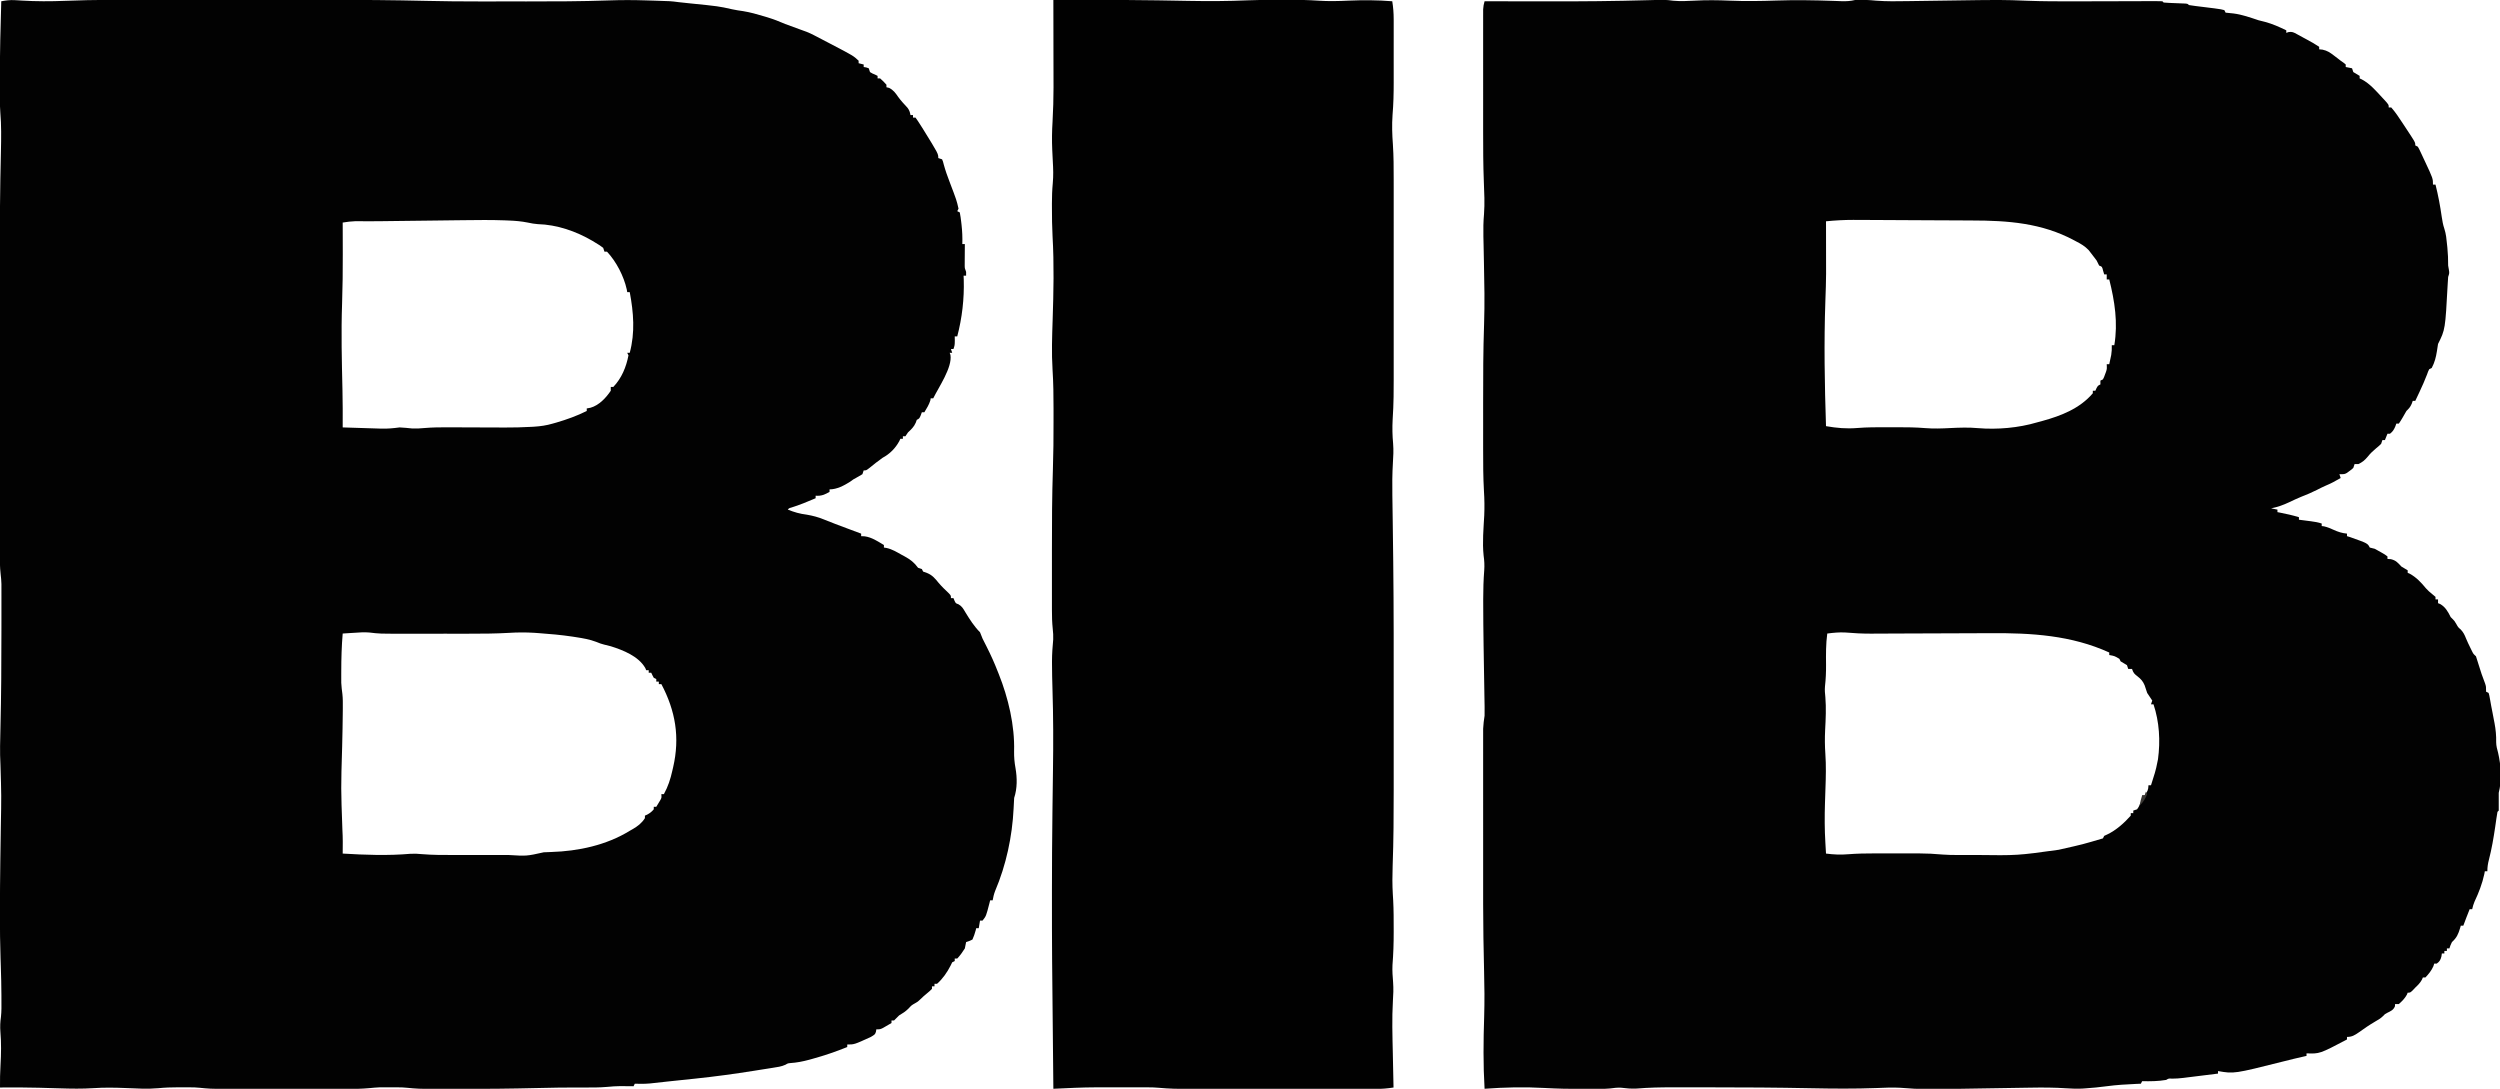
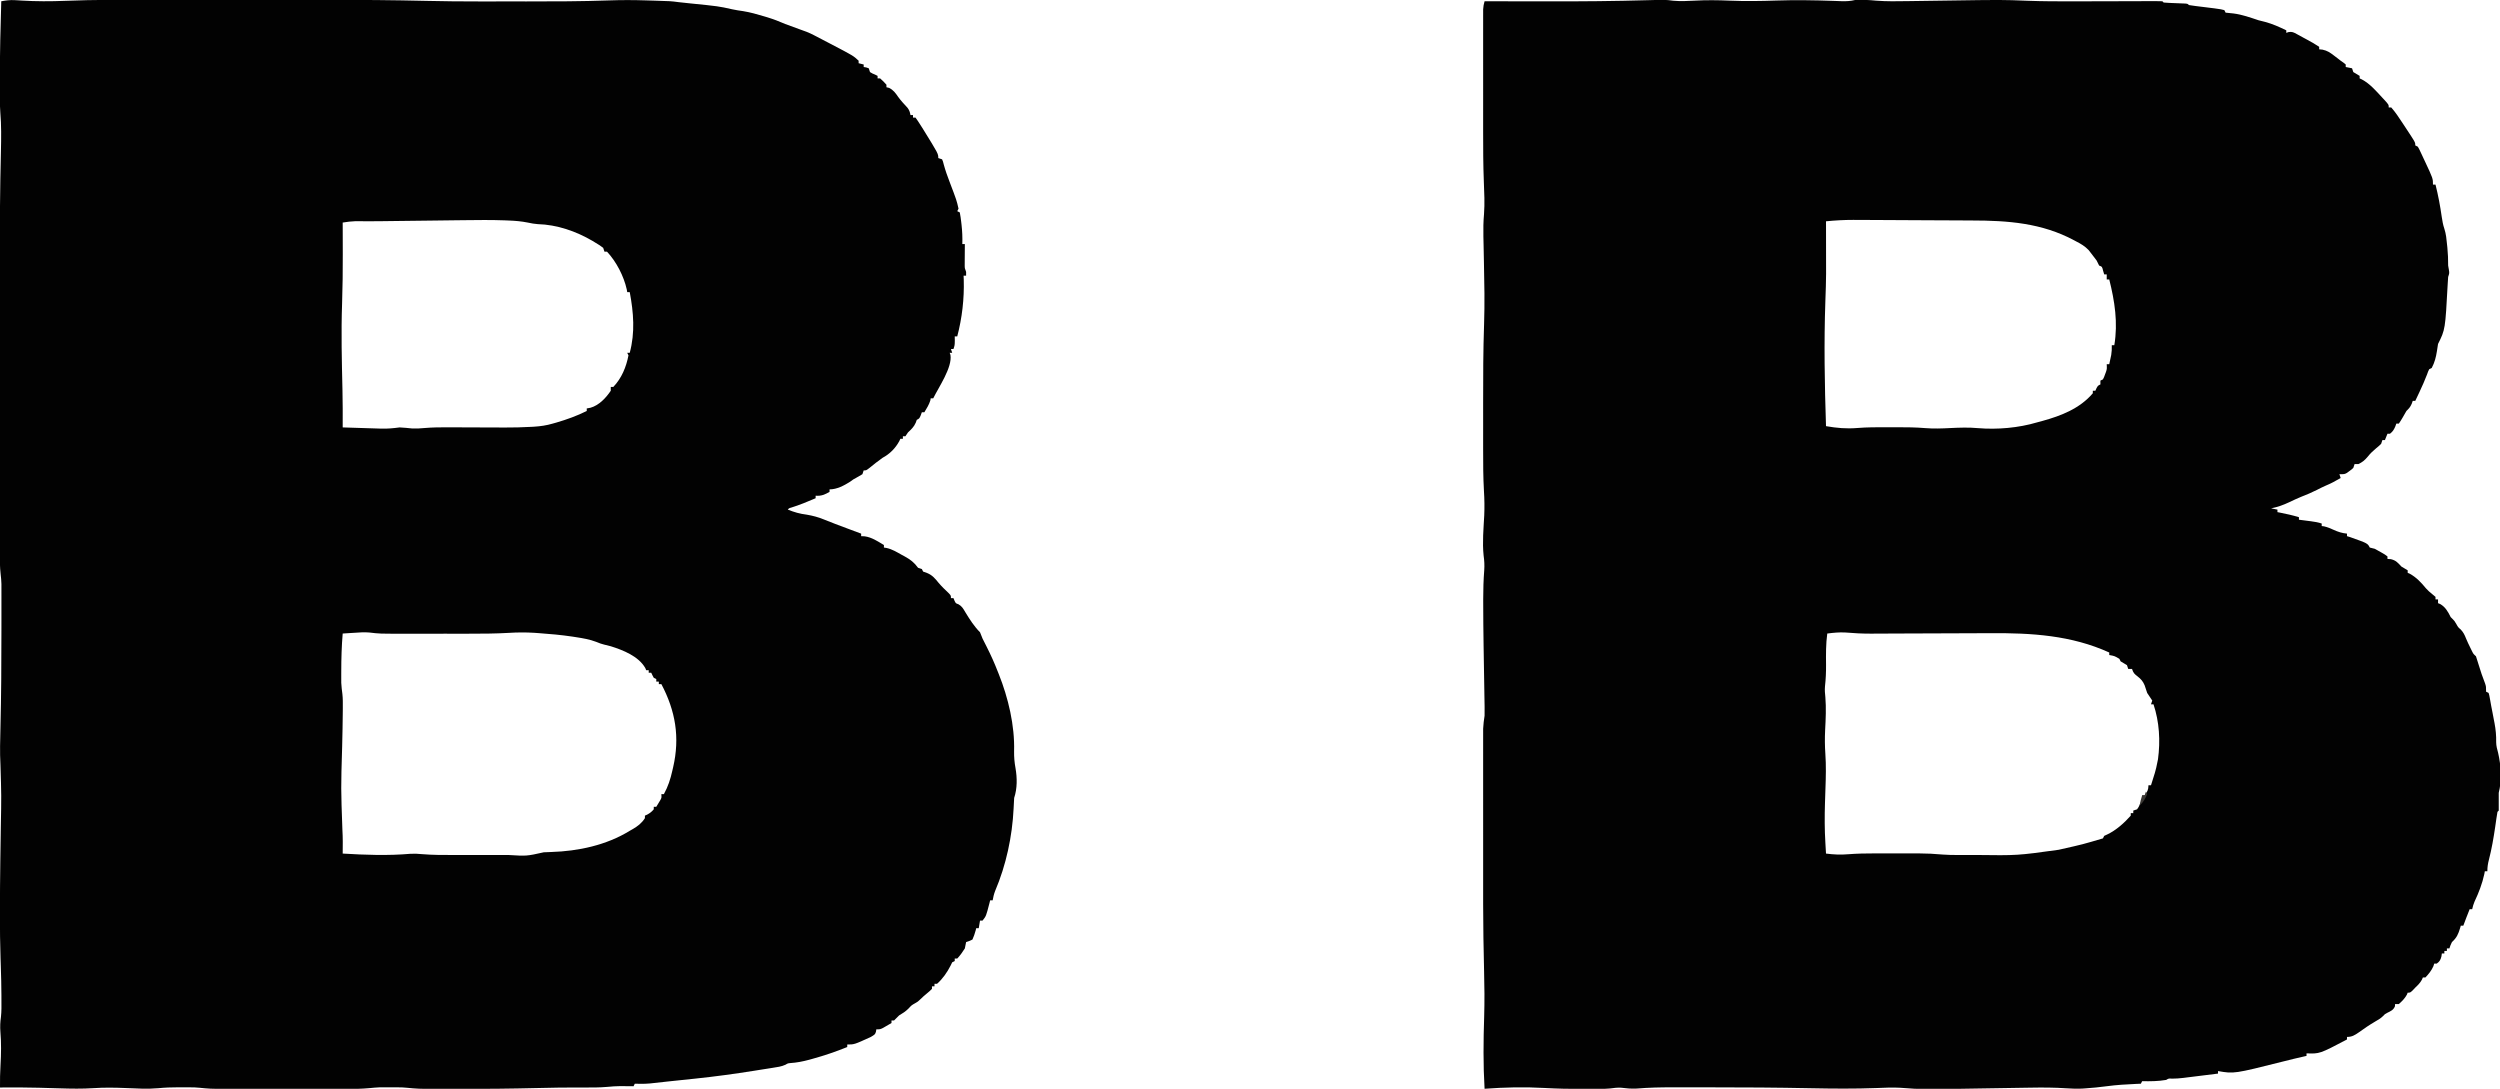
<svg xmlns="http://www.w3.org/2000/svg" height="861" width="1977" version="1.1">
  <path transform="translate(1323.125,0.562)" fill="#020202" d="M0 0 C5.791 0.53 11.398 0.267 17.188 -0.062 C26.315 -0.566 35.307 -0.455 44.438 -0.062 C56.89 0.457 69.225 0.291 81.678 -0.146 C96.525 -0.652 111.3 -0.404 126.144 0.119 C127.368 0.16 127.368 0.16 128.617 0.201 C130.138 0.253 131.659 0.31 133.18 0.373 C136.917 0.501 140.24 0.31 143.875 -0.562 C149.431 -0.865 154.938 -0.584 160.469 -0.045 C168.818 0.615 177.129 0.463 185.495 0.327 C188.441 0.28 191.387 0.24 194.333 0.203 C201.663 0.107 208.994 0 216.324 -0.109 C260.033 -0.761 260.033 -0.761 280.513 0.054 C292.518 0.502 304.514 0.52 316.527 0.5 C317.557 0.499 318.586 0.497 319.647 0.495 C327.036 0.483 334.424 0.461 341.812 0.438 C349.315 0.414 356.818 0.394 364.321 0.382 C367.298 0.375 370.274 0.363 373.251 0.35 C375.047 0.346 376.844 0.343 378.64 0.34 C379.465 0.335 380.291 0.33 381.141 0.324 C383.052 0.324 384.964 0.375 386.875 0.438 C387.205 0.767 387.535 1.097 387.875 1.438 C389.277 1.582 390.685 1.664 392.094 1.719 C393.368 1.775 393.368 1.775 394.668 1.832 C395.561 1.867 396.455 1.902 397.375 1.938 C399.136 2.006 400.896 2.079 402.656 2.156 C403.441 2.187 404.225 2.217 405.033 2.248 C406.875 2.438 406.875 2.438 407.875 3.438 C409.519 3.723 411.172 3.952 412.828 4.156 C413.84 4.284 414.852 4.411 415.895 4.543 C416.961 4.673 418.027 4.803 419.125 4.938 C421.214 5.196 423.302 5.457 425.391 5.719 C426.787 5.89 426.787 5.89 428.212 6.064 C433.404 6.792 433.404 6.792 435.875 7.438 C436.205 8.098 436.535 8.758 436.875 9.438 C438.981 9.675 441.088 9.905 443.199 10.094 C449.954 10.962 456.438 13.292 462.875 15.438 C464.604 15.876 466.333 16.313 468.062 16.75 C473.988 18.329 479.378 20.748 484.875 23.438 C484.875 24.098 484.875 24.758 484.875 25.438 C485.443 25.231 486.012 25.024 486.597 24.811 C489.547 24.327 490.712 25.04 493.316 26.457 C494.147 26.902 494.978 27.348 495.834 27.807 C497.123 28.521 497.123 28.521 498.438 29.25 C499.732 29.947 499.732 29.947 501.053 30.658 C504.421 32.482 507.686 34.311 510.875 36.438 C510.875 37.097 510.875 37.758 510.875 38.438 C511.749 38.523 512.623 38.608 513.523 38.695 C517.365 39.546 519.396 40.926 522.5 43.312 C523.42 44.011 524.341 44.71 525.289 45.43 C526.142 46.092 526.996 46.755 527.875 47.438 C528.646 47.976 529.417 48.515 530.211 49.07 C530.76 49.521 531.309 49.973 531.875 50.438 C531.875 51.097 531.875 51.758 531.875 52.438 C534.35 52.932 534.35 52.932 536.875 53.438 C537.205 54.428 537.535 55.417 537.875 56.438 C539.534 57.449 541.201 58.45 542.875 59.438 C542.875 60.097 542.875 60.758 542.875 61.438 C543.755 61.844 543.755 61.844 544.652 62.258 C551.053 65.655 555.998 71.491 560.875 76.75 C561.368 77.278 561.861 77.805 562.369 78.349 C565.875 82.194 565.875 82.194 565.875 84.438 C566.535 84.438 567.195 84.438 567.875 84.438 C571.26 88.244 574.013 92.506 576.812 96.75 C577.251 97.413 577.69 98.076 578.142 98.759 C579.39 100.649 580.634 102.542 581.875 104.438 C582.456 105.324 583.038 106.211 583.637 107.125 C586.875 112.173 586.875 112.173 586.875 114.438 C587.535 114.767 588.195 115.097 588.875 115.438 C589.881 117.168 589.881 117.168 590.934 119.41 C591.32 120.228 591.706 121.046 592.104 121.889 C592.502 122.75 592.901 123.612 593.312 124.5 C593.708 125.335 594.103 126.169 594.51 127.029 C600.875 140.618 600.875 140.618 600.875 145.438 C601.535 145.438 602.195 145.438 602.875 145.438 C605.004 153.847 606.562 162.228 607.784 170.812 C608.277 174.157 608.796 177.206 609.895 180.414 C611.228 184.526 611.591 188.586 612 192.875 C612.086 193.695 612.173 194.516 612.262 195.361 C612.736 200.078 612.905 204.693 612.875 209.438 C613.061 210.51 613.246 211.583 613.438 212.688 C613.875 215.438 613.875 215.438 612.875 218.438 C612.715 220.304 612.602 222.175 612.516 224.047 C610.575 260.037 610.575 260.037 604.875 271.438 C604.559 273.329 604.272 275.226 604 277.125 C603.209 282.034 602.214 286.052 599.875 290.438 C598.885 290.933 598.885 290.933 597.875 291.438 C596.983 293.272 596.983 293.272 596.188 295.562 C594.364 300.333 592.299 304.945 590.125 309.562 C589.807 310.238 589.489 310.914 589.161 311.61 C588.401 313.22 587.639 314.829 586.875 316.438 C586.215 316.438 585.555 316.438 584.875 316.438 C584.607 317.201 584.339 317.964 584.062 318.75 C582.873 321.442 581.904 322.408 579.875 324.438 C578.803 326.168 577.816 327.932 576.84 329.719 C575.931 331.339 574.905 332.892 573.875 334.438 C573.215 334.438 572.555 334.438 571.875 334.438 C571.607 335.201 571.339 335.964 571.062 336.75 C569.924 339.327 569.061 340.707 566.875 342.438 C566.215 342.438 565.555 342.438 564.875 342.438 C564.215 344.087 563.555 345.738 562.875 347.438 C562.215 347.438 561.555 347.438 560.875 347.438 C560.545 348.428 560.215 349.418 559.875 350.438 C558.203 352.051 558.203 352.051 556.125 353.75 C553.545 355.925 551.264 358.027 549.188 360.688 C546.893 363.416 545.079 364.92 541.875 366.438 C540.885 366.438 539.895 366.438 538.875 366.438 C538.545 367.428 538.215 368.418 537.875 369.438 C536.387 370.824 536.387 370.824 534.562 372.125 C533.968 372.562 533.374 372.999 532.762 373.449 C530.875 374.438 530.875 374.438 526.875 374.438 C527.205 375.428 527.535 376.418 527.875 377.438 C523.92 379.778 520.072 381.844 515.812 383.594 C513.511 384.596 511.296 385.73 509.062 386.875 C504.977 388.943 500.851 390.685 496.582 392.332 C493.412 393.627 490.342 395.09 487.25 396.562 C482.469 398.803 478.048 400.423 472.875 401.438 C474.525 401.767 476.175 402.098 477.875 402.438 C477.875 403.098 477.875 403.757 477.875 404.438 C478.516 404.559 479.156 404.68 479.816 404.805 C484.924 405.794 489.898 406.923 494.875 408.438 C494.875 409.098 494.875 409.757 494.875 410.438 C495.923 410.57 496.971 410.703 498.051 410.84 C499.43 411.018 500.809 411.196 502.188 411.375 C502.878 411.462 503.568 411.549 504.279 411.639 C507.276 412.03 510 412.479 512.875 413.438 C512.875 414.098 512.875 414.757 512.875 415.438 C513.514 415.52 514.154 415.603 514.812 415.688 C517.576 416.364 519.749 417.242 522.312 418.438 C525.834 420.063 528.983 421.038 532.875 421.438 C532.875 422.098 532.875 422.757 532.875 423.438 C533.638 423.664 534.401 423.891 535.188 424.125 C549.215 429.118 549.215 429.118 550.875 432.438 C552.207 432.776 553.541 433.108 554.875 433.438 C556.654 434.362 558.404 435.346 560.125 436.375 C561.017 436.9 561.909 437.424 562.828 437.965 C563.504 438.451 564.179 438.937 564.875 439.438 C564.875 440.098 564.875 440.757 564.875 441.438 C565.762 441.499 566.649 441.561 567.562 441.625 C571.673 442.633 573.031 444.375 575.875 447.438 C576.803 447.994 577.731 448.551 578.688 449.125 C579.409 449.558 580.131 449.991 580.875 450.438 C580.875 451.098 580.875 451.757 580.875 452.438 C581.679 452.778 581.679 452.778 582.5 453.125 C587.827 456.069 591.537 460.099 595.352 464.73 C596.876 466.439 598.461 467.826 600.25 469.25 C601.116 469.972 601.982 470.694 602.875 471.438 C602.875 472.098 602.875 472.757 602.875 473.438 C603.535 473.438 604.195 473.438 604.875 473.438 C604.875 474.428 604.875 475.418 604.875 476.438 C605.741 476.778 605.741 476.778 606.625 477.125 C610.781 479.549 612.783 483.253 614.875 487.438 C615.349 487.912 615.824 488.386 616.312 488.875 C617.875 490.438 617.875 490.438 619.312 492.875 C620.748 495.485 620.748 495.485 622.875 497.312 C624.952 499.519 625.919 501.565 627.023 504.363 C628.057 506.882 629.233 509.309 630.438 511.75 C631.058 513.013 631.058 513.013 631.691 514.301 C632.816 516.562 632.816 516.562 634.875 518.438 C635.562 520.396 636.176 522.38 636.75 524.375 C638.326 529.719 640.112 534.91 642.141 540.098 C642.875 542.438 642.875 542.438 642.875 546.438 C643.535 546.768 644.195 547.097 644.875 547.438 C645.433 549.334 645.433 549.334 645.867 551.809 C646.032 552.715 646.197 553.621 646.366 554.554 C646.534 555.506 646.702 556.457 646.875 557.438 C647.23 559.262 647.586 561.086 647.945 562.91 C648.298 564.773 648.649 566.637 649 568.5 C649.182 569.429 649.364 570.358 649.551 571.314 C650.509 576.447 650.969 581.213 650.847 586.429 C650.888 589.341 651.607 591.951 652.375 594.75 C654.696 604.766 655.406 616.409 652.875 626.438 C652.831 628.833 652.835 631.229 652.875 633.625 C652.912 635.896 652.922 638.167 652.875 640.438 C652.545 640.768 652.215 641.097 651.875 641.438 C651.553 643.159 651.286 644.891 651.043 646.625 C650.886 647.709 650.729 648.793 650.567 649.91 C650.401 651.074 650.234 652.238 650.062 653.438 C648.775 662.188 647.314 670.795 645.094 679.359 C644.27 682.561 643.875 685.087 643.875 688.438 C643.215 688.438 642.555 688.438 641.875 688.438 C641.747 689.144 641.62 689.85 641.488 690.578 C639.859 698.176 637.037 705.495 633.707 712.5 C632.865 714.46 632.335 716.358 631.875 718.438 C631.215 718.438 630.555 718.438 629.875 718.438 C628.127 722.741 626.498 727.085 624.875 731.438 C624.215 731.438 623.555 731.438 622.875 731.438 C622.705 732.041 622.535 732.644 622.359 733.266 C620.897 738.09 619.679 741.002 615.875 744.438 C614.621 747.07 614.621 747.07 613.875 749.438 C613.215 749.438 612.555 749.438 611.875 749.438 C611.875 750.097 611.875 750.758 611.875 751.438 C611.215 751.438 610.555 751.438 609.875 751.438 C609.875 752.097 609.875 752.758 609.875 753.438 C609.215 753.438 608.555 753.438 607.875 753.438 C607.72 754.582 607.72 754.582 607.562 755.75 C606.828 758.622 606.203 759.668 603.875 761.438 C603.215 761.438 602.555 761.438 601.875 761.438 C601.648 762.139 601.421 762.84 601.188 763.562 C599.537 767.179 597.584 769.525 594.875 772.438 C594.215 772.438 593.555 772.438 592.875 772.438 C592.628 773.015 592.38 773.592 592.125 774.188 C590.69 776.771 589.024 778.415 586.875 780.438 C585.823 781.551 585.823 781.551 584.75 782.688 C582.875 784.438 582.875 784.438 580.875 784.438 C580.648 784.994 580.421 785.551 580.188 786.125 C578.489 789.118 576.454 791.173 573.875 793.438 C572.885 793.438 571.895 793.438 570.875 793.438 C570.854 794.015 570.834 794.592 570.812 795.188 C569.548 798.221 567.523 798.993 564.664 800.41 C562.822 801.363 562.822 801.363 561.434 802.887 C559.562 804.749 557.604 805.878 555.312 807.188 C550.728 809.873 546.405 812.81 542.102 815.922 C538.864 818.126 536.841 819.438 532.875 819.438 C532.875 820.097 532.875 820.758 532.875 821.438 C511.262 832.819 511.262 832.819 500.875 832.438 C500.875 833.097 500.875 833.758 500.875 834.438 C499.676 834.71 499.676 834.71 498.453 834.988 C493.139 836.204 487.837 837.437 482.562 838.812 C443.572 848.625 443.572 848.625 430.875 846.438 C430.875 847.097 430.875 847.758 430.875 848.438 C426.286 849.012 421.696 849.581 417.105 850.146 C415.546 850.339 413.986 850.533 412.427 850.729 C410.178 851.01 407.929 851.287 405.68 851.562 C404.643 851.694 404.643 851.694 403.586 851.828 C400.537 852.197 397.586 852.437 394.512 852.43 C391.895 852.242 391.895 852.242 389.875 853.438 C383.577 854.537 377.248 854.557 370.875 854.438 C370.545 855.097 370.215 855.758 369.875 856.438 C368.689 856.486 367.503 856.535 366.281 856.586 C358.412 856.939 350.622 857.382 342.812 858.438 C337.19 859.184 331.598 859.766 325.938 860.125 C325.283 860.173 324.629 860.222 323.955 860.271 C319.694 860.512 315.519 860.376 311.262 860.08 C301.723 859.422 292.269 859.383 282.715 859.559 C281.112 859.583 279.509 859.607 277.906 859.63 C273.718 859.692 269.53 859.761 265.342 859.832 C196.893 860.985 196.893 860.985 179.365 859.629 C173.262 859.294 167.178 859.605 161.077 859.847 C143.577 860.512 126.13 860.366 108.625 860 C82.119 859.457 55.62 859.318 29.108 859.314 C26.019 859.313 22.931 859.309 19.843 859.305 C14.927 859.299 10.012 859.299 5.096 859.303 C3.278 859.304 1.46 859.304 -0.358 859.301 C-9.915 859.292 -19.374 859.46 -28.899 860.272 C-33.084 860.487 -37.097 860.125 -41.246 859.594 C-44.241 859.431 -46.991 859.812 -49.955 860.201 C-53.315 860.567 -56.668 860.58 -60.043 860.57 C-60.774 860.572 -61.505 860.573 -62.258 860.574 C-64.609 860.576 -66.961 860.57 -69.312 860.562 C-70.119 860.562 -70.925 860.561 -71.755 860.56 C-81.809 860.547 -91.821 860.377 -101.859 859.798 C-117.622 858.917 -133.389 859.255 -149.125 860.438 C-150.269 841.389 -150.065 822.465 -149.444 803.401 C-149.087 791.367 -149.184 779.385 -149.513 767.354 C-150.469 732.13 -150.276 696.893 -150.254 661.659 C-150.249 653.942 -150.252 646.226 -150.257 638.509 C-150.262 630.981 -150.262 623.453 -150.26 615.925 C-150.258 611.465 -150.258 607.005 -150.261 602.545 C-150.264 598.386 -150.262 594.227 -150.256 590.069 C-150.255 588.549 -150.255 587.03 -150.258 585.511 C-150.26 583.433 -150.257 581.356 -150.252 579.278 C-150.252 578.119 -150.251 576.96 -150.251 575.766 C-150.118 572.264 -149.649 568.9 -149.125 565.438 C-149.069 563.129 -149.064 560.819 -149.103 558.51 C-149.113 557.854 -149.122 557.199 -149.132 556.524 C-149.165 554.369 -149.206 552.214 -149.246 550.059 C-149.27 548.526 -149.294 546.994 -149.318 545.461 C-149.38 541.417 -149.449 537.373 -149.52 533.329 C-149.644 526.177 -149.759 519.024 -149.871 511.871 C-149.883 511.093 -149.896 510.316 -149.908 509.515 C-150.077 498.602 -150.183 487.691 -150.195 476.777 C-150.198 475.582 -150.2 474.387 -150.203 473.155 C-150.196 465.544 -149.982 457.969 -149.393 450.38 C-149.107 446.374 -149.314 442.713 -149.885 438.745 C-150.972 428.304 -149.941 417.525 -149.393 407.07 C-149.109 400.633 -149.201 394.323 -149.609 387.901 C-150.245 376.839 -150.27 365.796 -150.258 354.719 C-150.258 352.565 -150.259 350.412 -150.261 348.258 C-150.262 343.764 -150.26 339.269 -150.255 334.775 C-150.25 329.127 -150.253 323.478 -150.259 317.83 C-150.277 297.127 -150.228 276.448 -149.513 255.756 C-148.963 239.555 -149.268 223.39 -149.625 207.188 C-149.733 202.172 -149.836 197.157 -149.929 192.142 C-149.967 190.195 -150.013 188.248 -150.06 186.302 C-150.174 180.425 -150.099 174.688 -149.572 168.833 C-148.922 160.238 -149.36 151.722 -149.707 143.118 C-150.231 129.738 -150.273 116.372 -150.259 102.984 C-150.257 99.514 -150.259 96.045 -150.261 92.576 C-150.263 86.787 -150.26 80.998 -150.255 75.209 C-150.25 68.529 -150.252 61.849 -150.257 55.169 C-150.262 49.38 -150.262 43.591 -150.26 37.802 C-150.258 34.366 -150.258 30.93 -150.261 27.494 C-150.264 23.692 -150.26 19.891 -150.254 16.09 C-150.256 14.962 -150.258 13.834 -150.261 12.673 C-150.258 11.64 -150.255 10.608 -150.252 9.545 C-150.252 8.65 -150.251 7.754 -150.251 6.832 C-150.132 4.564 -149.762 2.612 -149.125 0.438 C-147.495 0.441 -147.495 0.441 -145.832 0.444 C-135.382 0.465 -124.931 0.48 -114.481 0.489 C-109.114 0.494 -103.746 0.501 -98.379 0.513 C-72.239 0.568 -46.136 0.342 -20.006 -0.41 C-6.253 -0.794 -6.253 -0.794 0 0 Z M120.875 174.438 C120.88 175.653 120.885 176.868 120.891 178.121 C121.05 218.692 121.05 218.692 120.375 237.562 C119.218 270.517 119.791 303.489 120.875 336.438 C129.303 337.903 136.977 338.615 145.539 337.906 C153.491 337.257 161.429 337.288 169.403 337.307 C172.004 337.313 174.606 337.307 177.207 337.301 C184.594 337.299 191.914 337.369 199.281 337.977 C205.989 338.527 212.538 338.301 219.25 337.938 C226.546 337.595 233.661 337.327 240.938 338 C256.362 339.272 273.021 337.846 287.875 333.438 C289.261 333.059 290.648 332.683 292.035 332.309 C306.85 328.231 321.59 322.508 331.875 310.438 C331.875 309.777 331.875 309.118 331.875 308.438 C332.535 308.438 333.195 308.438 333.875 308.438 C334.164 307.798 334.452 307.159 334.75 306.5 C335.875 304.438 335.875 304.438 337.875 303.438 C337.875 302.447 337.875 301.457 337.875 300.438 C338.535 300.108 339.195 299.777 339.875 299.438 C340.784 297.694 340.784 297.694 341.5 295.625 C341.76 294.938 342.021 294.251 342.289 293.543 C343.054 291.159 343.054 291.159 342.875 287.438 C343.535 287.438 344.195 287.438 344.875 287.438 C345.215 285.876 345.546 284.313 345.875 282.75 C346.061 281.88 346.246 281.01 346.438 280.113 C346.865 277.5 346.951 275.079 346.875 272.438 C347.535 272.438 348.195 272.438 348.875 272.438 C351.829 254.644 349.221 237.738 344.875 220.438 C344.215 220.438 343.555 220.438 342.875 220.438 C342.875 219.118 342.875 217.798 342.875 216.438 C342.215 216.438 341.555 216.438 340.875 216.438 C340.442 214.983 340.442 214.983 340 213.5 C339.233 210.331 339.233 210.331 336.875 209.438 C336.206 208.105 335.54 206.772 334.875 205.438 C333.526 203.569 332.125 201.738 330.688 199.938 C329.951 198.999 329.215 198.061 328.457 197.094 C325.563 194.117 322.53 192.296 318.875 190.438 C318.265 190.109 317.654 189.781 317.026 189.443 C291.469 175.749 264.713 173.821 236.081 173.797 C232.486 173.79 228.891 173.761 225.295 173.736 C219.281 173.696 213.266 173.669 207.252 173.654 C199.567 173.633 191.882 173.59 184.197 173.539 C177.524 173.495 170.85 173.461 164.176 173.429 C162.059 173.418 159.942 173.406 157.825 173.395 C153.87 173.374 149.914 173.362 145.958 173.352 C144.806 173.346 143.654 173.339 142.467 173.332 C135.221 173.324 128.086 173.719 120.875 174.438 Z M121.875 500.438 C120.766 508.697 120.814 516.79 120.914 525.111 C120.957 530.904 120.721 536.509 120.066 542.263 C119.81 545.171 120.054 547.915 120.375 550.812 C121.08 559.486 120.652 568.065 120.193 576.748 C119.893 583.106 119.923 589.311 120.371 595.652 C121.013 604.839 120.771 613.93 120.438 623.125 C120.331 626.275 120.229 629.424 120.129 632.574 C120.093 633.713 120.093 633.713 120.055 634.875 C119.741 645.205 119.751 655.495 120.375 665.812 C120.423 666.656 120.47 667.499 120.52 668.367 C120.635 670.391 120.754 672.414 120.875 674.438 C126.808 675.225 132.451 675.497 138.421 674.973 C145.463 674.426 152.447 674.292 159.508 674.305 C160.747 674.304 161.986 674.303 163.263 674.302 C165.859 674.301 168.456 674.303 171.052 674.307 C174.997 674.312 178.942 674.307 182.887 674.301 C185.427 674.301 187.967 674.303 190.508 674.305 C192.252 674.302 192.252 674.302 194.032 674.299 C200.428 674.317 206.713 674.625 213.081 675.211 C217.202 675.545 221.301 675.581 225.434 675.57 C226.293 675.572 227.152 675.573 228.038 675.575 C230.796 675.577 233.554 675.571 236.312 675.562 C237.26 675.561 238.207 675.559 239.182 675.557 C272.255 675.978 272.255 675.978 304.875 671.438 C305.72 671.246 306.566 671.055 307.437 670.857 C323.799 667.177 323.799 667.177 339.875 662.438 C340.205 661.778 340.535 661.117 340.875 660.438 C341.679 660.066 342.484 659.695 343.312 659.312 C350.287 656.011 356.786 650.205 361.875 644.438 C361.875 643.778 361.875 643.117 361.875 642.438 C362.535 642.438 363.195 642.438 363.875 642.438 C363.875 641.778 363.875 641.117 363.875 640.438 C364.865 640.107 365.855 639.778 366.875 639.438 C368.112 637.683 368.112 637.683 369.062 635.562 C369.579 634.514 369.579 634.514 370.105 633.445 C371.054 631.329 371.054 631.329 370.875 628.438 C371.535 628.438 372.195 628.438 372.875 628.438 C374.917 625.532 375.875 624.036 375.875 620.438 C376.535 620.438 377.195 620.438 377.875 620.438 C378.524 618.376 379.169 616.313 379.812 614.25 C380.172 613.101 380.532 611.953 380.902 610.77 C381.716 607.982 382.37 605.292 382.875 602.438 C383.146 601.138 383.146 601.138 383.422 599.812 C385.369 585.31 384.504 570.323 379.875 556.438 C379.215 556.438 378.555 556.438 377.875 556.438 C378.205 555.447 378.535 554.457 378.875 553.438 C377.573 551.417 376.235 549.419 374.875 547.438 C374.161 545.454 373.489 543.454 372.875 541.438 C371.532 538.229 370.041 536.511 367.312 534.375 C364.681 532.312 363.971 531.725 362.875 528.438 C361.885 528.438 360.895 528.438 359.875 528.438 C359.545 527.447 359.215 526.457 358.875 525.438 C357.227 524.407 355.56 523.406 353.875 522.438 C353.545 521.778 353.215 521.117 352.875 520.438 C349.092 518.193 349.092 518.193 344.875 517.438 C344.875 516.778 344.875 516.117 344.875 515.438 C314.86 501.787 283.349 499.925 250.742 500.166 C247.13 500.189 243.519 500.193 239.907 500.2 C233.1 500.214 226.293 500.243 219.486 500.278 C207.283 500.341 195.079 500.378 182.876 500.41 C178.613 500.421 174.351 500.439 170.089 500.463 C166.808 500.48 163.526 500.491 160.245 500.503 C159.094 500.512 157.943 500.52 156.757 500.529 C149.826 500.547 142.996 500.219 136.09 499.611 C131.294 499.352 126.627 499.807 121.875 500.438 Z" />
  <path transform="translate(11.688,0.121)" fill="#020202" d="M0 0 C0.865 0.048 1.73 0.097 2.621 0.146 C3.953 0.231 3.953 0.231 5.312 0.316 C16.864 1.02 28.357 1.005 39.919 0.53 C63.121 -0.41 86.336 -0.268 109.554 -0.255 C115.797 -0.253 122.041 -0.255 128.285 -0.257 C139.446 -0.259 150.606 -0.256 161.766 -0.251 C173.092 -0.246 184.418 -0.248 195.745 -0.253 C206.165 -0.258 216.585 -0.258 227.005 -0.256 C233.173 -0.254 239.342 -0.254 245.51 -0.257 C272.441 -0.27 299.346 -0.052 326.269 0.586 C339.636 0.902 352.996 1.027 366.367 1.012 C368.642 1.012 370.918 1.013 373.193 1.015 C377.858 1.016 382.523 1.014 387.188 1.009 C393.058 1.004 398.927 1.007 404.797 1.013 C426.48 1.031 448.138 0.984 469.81 0.206 C479.405 -0.131 488.948 -0.156 498.543 0.176 C500.903 0.257 503.264 0.323 505.625 0.387 C518.664 0.764 518.664 0.764 525.075 1.593 C527.975 1.963 530.88 2.242 533.789 2.527 C556.576 4.824 556.576 4.824 567.238 7.207 C570.156 7.845 573.043 8.284 576 8.691 C581.684 9.605 587.119 11.171 592.625 12.816 C593.898 13.196 593.898 13.196 595.196 13.583 C600.054 15.073 604.652 16.84 609.312 18.879 C613.372 20.425 617.463 21.887 621.549 23.361 C622.362 23.657 623.174 23.953 624.012 24.258 C624.742 24.522 625.473 24.785 626.225 25.057 C628.332 25.886 630.304 26.836 632.312 27.879 C633.051 28.261 633.79 28.643 634.552 29.036 C637.202 30.42 639.851 31.805 642.5 33.191 C643.408 33.665 644.316 34.139 645.252 34.627 C663.168 44.002 663.168 44.002 667.312 47.879 C667.312 48.539 667.312 49.199 667.312 49.879 C668.633 50.209 669.952 50.539 671.312 50.879 C671.312 51.539 671.312 52.199 671.312 52.879 C672.272 53.034 672.272 53.034 673.25 53.191 C673.931 53.418 674.611 53.645 675.312 53.879 C675.643 54.869 675.972 55.859 676.312 56.879 C678.229 58.046 678.229 58.046 680.312 58.879 C680.972 59.209 681.633 59.539 682.312 59.879 C682.312 60.539 682.312 61.199 682.312 61.879 C682.972 61.879 683.633 61.879 684.312 61.879 C686.938 64.254 686.938 64.254 689.312 66.879 C689.312 67.539 689.312 68.199 689.312 68.879 C690.014 69.044 690.715 69.209 691.438 69.379 C694.996 71.236 696.422 73.411 698.691 76.652 C700.874 79.65 703.363 82.315 705.895 85.02 C707.401 86.995 707.899 88.451 708.312 90.879 C708.972 90.879 709.633 90.879 710.312 90.879 C710.312 91.539 710.312 92.199 710.312 92.879 C710.972 92.879 711.633 92.879 712.312 92.879 C713.718 94.829 715.038 96.841 716.312 98.879 C716.949 99.883 717.586 100.887 718.242 101.922 C730.312 121.433 730.312 121.433 730.312 124.879 C731.303 125.209 732.293 125.539 733.312 125.879 C734.051 127.602 734.051 127.602 734.625 129.941 C735.904 134.652 737.497 139.144 739.25 143.691 C744.795 158.244 744.795 158.244 746.312 164.879 C745.982 165.539 745.653 166.199 745.312 166.879 C745.972 167.209 746.633 167.539 747.312 167.879 C747.799 170.401 748.159 172.832 748.438 175.379 C748.522 176.103 748.607 176.827 748.695 177.572 C749.266 182.703 749.497 187.715 749.312 192.879 C749.972 192.879 750.633 192.879 751.312 192.879 C751.307 193.439 751.302 193.999 751.297 194.575 C751.276 197.114 751.263 199.653 751.25 202.191 C751.242 203.072 751.233 203.954 751.225 204.861 C751.221 205.709 751.218 206.556 751.215 207.43 C751.21 208.21 751.204 208.99 751.199 209.794 C751.231 212.075 751.231 212.075 752.312 214.879 C752.312 215.869 752.312 216.859 752.312 217.879 C751.653 217.879 750.992 217.879 750.312 217.879 C750.382 219.501 750.382 219.501 750.453 221.156 C750.88 236.191 749.132 251.306 745.312 265.879 C744.653 265.879 743.992 265.879 743.312 265.879 C743.343 267.519 743.343 267.519 743.375 269.191 C743.312 272.879 743.312 272.879 742.312 275.879 C741.653 275.879 740.992 275.879 740.312 275.879 C740.643 276.869 740.972 277.859 741.312 278.879 C740.653 278.879 739.992 278.879 739.312 278.879 C739.516 279.424 739.72 279.969 739.93 280.531 C741.544 290.433 730.585 306.08 726.312 314.879 C725.653 314.879 724.992 314.879 724.312 314.879 C724.23 315.395 724.148 315.91 724.062 316.441 C722.991 319.923 721.177 322.751 719.312 325.879 C718.653 325.879 717.992 325.879 717.312 325.879 C717.024 326.683 716.735 327.488 716.438 328.316 C715.312 330.879 715.312 330.879 713.312 331.879 C713.044 332.621 712.776 333.364 712.5 334.129 C711.039 337.513 708.968 339.357 706.312 341.879 C705.653 342.869 704.992 343.859 704.312 344.879 C703.653 344.879 702.992 344.879 702.312 344.879 C702.312 345.539 702.312 346.199 702.312 346.879 C701.653 346.879 700.992 346.879 700.312 346.879 C700.051 347.455 699.789 348.031 699.52 348.625 C696.473 354.314 691.972 358.842 686.312 361.879 C682.583 364.541 678.97 367.336 675.438 370.254 C673.312 371.879 673.312 371.879 671.312 371.879 C670.982 372.869 670.653 373.859 670.312 374.879 C668.628 375.903 666.935 376.917 665.195 377.844 C663.1 378.948 663.1 378.948 660.5 380.879 C655.653 383.92 650.122 386.879 644.312 386.879 C644.312 387.539 644.312 388.199 644.312 388.879 C640.455 391.032 637.761 392.271 633.312 391.879 C633.312 392.539 633.312 393.199 633.312 393.879 C626.932 396.61 620.59 399.245 613.957 401.301 C612.296 401.752 612.296 401.752 611.312 402.879 C616.414 404.938 620.825 406.205 626.312 406.879 C631.014 407.689 635.404 408.829 639.816 410.656 C645.814 413.098 651.871 415.366 657.938 417.629 C659.037 418.04 660.137 418.451 661.27 418.875 C663.95 419.877 666.631 420.879 669.312 421.879 C669.312 422.539 669.312 423.199 669.312 423.879 C670.241 423.92 671.169 423.961 672.125 424.004 C677.765 424.758 682.496 428.031 687.312 430.879 C687.312 431.539 687.312 432.199 687.312 432.879 C688.049 433 688.786 433.122 689.545 433.247 C693.908 434.243 697.492 436.46 701.375 438.629 C702.177 439.059 702.98 439.49 703.807 439.934 C708.314 442.432 711.233 444.654 714.312 448.879 C715.303 449.209 716.293 449.539 717.312 449.879 C717.643 450.539 717.972 451.199 718.312 451.879 C719.344 452.25 720.375 452.621 721.438 453.004 C725.555 454.673 727.707 457.284 730.469 460.68 C733.039 463.746 735.914 466.458 738.809 469.215 C740.312 470.879 740.312 470.879 740.312 472.879 C740.972 472.879 741.633 472.879 742.312 472.879 C742.56 473.498 742.808 474.116 743.062 474.754 C744.108 477.007 744.108 477.007 746.18 477.691 C749.048 479.289 750.021 481.194 751.688 484.004 C755.122 489.625 758.635 495.202 763.312 499.879 C764 501.537 764.662 503.206 765.312 504.879 C766.401 507.074 767.506 509.261 768.625 511.441 C771.837 517.81 774.741 524.221 777.312 530.879 C777.581 531.545 777.849 532.211 778.125 532.897 C785.665 551.79 790.866 573.663 790.25 594.129 C790.197 598.679 790.558 602.842 791.375 607.316 C792.71 615.036 792.812 623.38 790.312 630.879 C790.13 633.652 789.988 636.415 789.875 639.191 C788.823 661.307 783.948 684.059 775.258 704.461 C774.295 706.925 773.752 709.275 773.312 711.879 C772.653 711.879 771.992 711.879 771.312 711.879 C771.04 712.983 771.04 712.983 770.762 714.109 C768.13 724.327 768.13 724.327 765.312 727.879 C764.653 727.879 763.992 727.879 763.312 727.879 C762.982 729.859 762.653 731.839 762.312 733.879 C761.653 733.879 760.992 733.879 760.312 733.879 C760.154 734.505 759.995 735.132 759.832 735.777 C759.127 738.248 758.407 740.552 757.312 742.879 C754.688 744.129 754.688 744.129 752.312 744.879 C751.97 746.544 751.639 748.211 751.312 749.879 C749.537 752.726 747.607 755.427 745.312 757.879 C744.653 757.879 743.992 757.879 743.312 757.879 C743.312 758.539 743.312 759.199 743.312 759.879 C742.653 760.209 741.992 760.539 741.312 760.879 C740.694 762.147 740.694 762.147 740.062 763.441 C737.369 768.733 733.807 773.934 729.312 777.879 C728.653 777.879 727.992 777.879 727.312 777.879 C727.312 778.539 727.312 779.199 727.312 779.879 C726.653 779.879 725.992 779.879 725.312 779.879 C725.312 780.539 725.312 781.199 725.312 781.879 C723.668 783.5 723.668 783.5 721.5 785.316 C718.518 787.828 718.518 787.828 715.699 790.516 C714.312 791.879 714.312 791.879 711.938 793.254 C709.175 794.825 709.175 794.825 706.812 797.379 C704.419 799.772 702.204 801.174 699.312 802.879 C698.591 803.601 697.869 804.323 697.125 805.066 C696.527 805.665 695.929 806.263 695.312 806.879 C694.653 806.879 693.992 806.879 693.312 806.879 C693.312 807.539 693.312 808.199 693.312 808.879 C691.88 809.72 690.441 810.552 689 811.379 C688.199 811.843 687.399 812.307 686.574 812.785 C684.312 813.879 684.312 813.879 681.312 813.879 C681.167 814.807 681.167 814.807 681.02 815.754 C680.312 817.879 680.312 817.879 677 819.879 C663.881 825.879 663.881 825.879 658.312 825.879 C658.312 826.539 658.312 827.199 658.312 827.879 C649.306 831.518 640.244 834.613 630.875 837.191 C629.965 837.446 629.055 837.7 628.117 837.961 C623.166 839.291 618.421 840.224 613.301 840.559 C611.281 840.773 611.281 840.773 609.556 841.818 C606.286 843.364 602.865 843.771 599.32 844.316 C598.538 844.442 597.756 844.568 596.949 844.697 C594.446 845.097 591.942 845.488 589.438 845.879 C587.792 846.141 586.146 846.404 584.5 846.668 C569.18 849.11 553.867 851.201 538.438 852.816 C537.628 852.901 536.819 852.986 535.985 853.074 C532.567 853.433 529.15 853.791 525.732 854.149 C523.217 854.413 520.702 854.677 518.188 854.941 C517.431 855.021 516.674 855.1 515.895 855.181 C511.35 855.659 506.808 856.159 502.269 856.684 C499.755 856.935 497.275 856.977 494.75 856.941 C493.903 856.932 493.056 856.923 492.184 856.914 C491.566 856.902 490.949 856.891 490.312 856.879 C489.983 857.539 489.652 858.199 489.312 858.879 C488.369 858.867 487.425 858.856 486.453 858.844 C485.169 858.835 483.885 858.826 482.562 858.816 C480.683 858.799 480.683 858.799 478.766 858.781 C475.362 858.806 472.018 859.066 468.629 859.383 C462.071 859.962 455.579 859.946 449 859.879 C436.948 859.803 424.916 860 412.868 860.307 C392.32 860.824 371.779 860.992 351.225 861.002 C349.013 861.004 346.802 861.007 344.59 861.011 C341.078 861.017 337.566 861.018 334.054 861.013 C332.138 861.012 330.223 861.015 328.308 861.018 C322.285 861.002 316.391 860.788 310.406 860.106 C307.829 859.827 305.283 859.75 302.691 859.746 C301.736 859.745 300.78 859.744 299.795 859.742 C298.831 859.746 297.868 859.75 296.875 859.754 C295.915 859.75 294.956 859.746 293.967 859.742 C292.531 859.744 292.531 859.744 291.066 859.746 C290.224 859.747 289.382 859.748 288.514 859.75 C285.771 859.86 283.098 860.098 280.369 860.379 C274.305 860.936 268.293 861.02 262.207 861.008 C261.051 861.01 259.895 861.012 258.704 861.014 C254.916 861.018 251.128 861.015 247.34 861.012 C244.689 861.012 242.038 861.013 239.388 861.015 C233.846 861.016 228.304 861.014 222.762 861.009 C216.379 861.004 209.996 861.006 203.613 861.011 C198.105 861.016 192.598 861.016 187.09 861.014 C183.812 861.012 180.535 861.012 177.257 861.015 C173.601 861.018 169.945 861.014 166.289 861.008 C165.22 861.01 164.151 861.012 163.05 861.014 C157.447 860.999 151.963 860.747 146.395 860.106 C143.689 859.811 141.011 859.749 138.289 859.746 C137.248 859.745 136.206 859.744 135.133 859.742 C134.078 859.746 133.024 859.75 131.938 859.754 C130.891 859.75 129.844 859.746 128.766 859.742 C123.678 859.748 118.687 859.902 113.625 860.418 C104.886 861.22 96.144 860.641 87.392 860.286 C79.038 859.956 70.803 859.81 62.457 860.375 C53.384 860.985 44.396 860.816 35.313 860.527 C30.728 860.381 26.144 860.26 21.559 860.137 C20.222 860.1 20.222 860.1 18.859 860.063 C8.676 859.793 -1.502 859.778 -11.688 859.879 C-11.752 853.93 -11.625 848.029 -11.281 842.09 C-10.774 833.283 -10.623 824.662 -11.369 815.865 C-11.692 811.804 -11.518 808.099 -10.937 804.073 C-10.425 799.567 -10.543 795.032 -10.562 790.504 C-10.564 789.377 -10.566 788.251 -10.568 787.09 C-10.606 779.441 -10.789 771.802 -11.042 764.157 C-11.091 762.69 -11.139 761.222 -11.188 759.754 C-11.21 759.079 -11.232 758.404 -11.255 757.709 C-11.627 746.279 -11.771 734.862 -11.754 723.426 C-11.753 722.579 -11.753 721.731 -11.752 720.859 C-11.743 707.434 -11.621 694.013 -11.434 680.59 C-11.421 679.712 -11.409 678.833 -11.397 677.928 C-11.284 669.886 -11.166 661.844 -11.039 653.803 C-10.575 629.074 -10.575 629.074 -11.337 604.362 C-11.876 594.747 -11.581 585.159 -11.335 575.538 C-10.695 549.911 -10.568 524.288 -10.564 498.654 C-10.563 495.887 -10.559 493.12 -10.555 490.352 C-10.549 485.957 -10.549 481.562 -10.553 477.167 C-10.554 475.539 -10.554 473.91 -10.551 472.281 C-10.549 470.029 -10.553 467.776 -10.558 465.523 C-10.559 464.259 -10.56 462.994 -10.561 461.691 C-10.65 458.996 -10.838 456.525 -11.188 453.872 C-11.821 448.303 -11.826 442.777 -11.814 437.177 C-11.816 436.026 -11.818 434.875 -11.819 433.69 C-11.823 429.845 -11.82 426.001 -11.817 422.156 C-11.818 419.392 -11.82 416.628 -11.822 413.864 C-11.827 407.13 -11.826 400.396 -11.823 393.662 C-11.821 388.158 -11.82 382.654 -11.821 377.151 C-11.822 375.97 -11.822 375.97 -11.822 374.766 C-11.822 373.166 -11.822 371.567 -11.823 369.967 C-11.826 354.951 -11.822 339.934 -11.817 324.918 C-11.813 312.166 -11.813 299.414 -11.818 286.661 C-11.823 271.771 -11.825 256.88 -11.822 241.99 C-11.822 240.381 -11.822 238.773 -11.821 237.164 C-11.821 236.373 -11.821 235.583 -11.821 234.768 C-11.82 229.326 -11.821 223.885 -11.824 218.443 C-11.827 209.609 -11.825 200.775 -11.817 191.942 C-11.816 191.239 -11.816 190.537 -11.815 189.813 C-11.801 173.951 -11.711 158.094 -11.421 142.234 C-11.409 141.563 -11.396 140.891 -11.384 140.199 C-11.256 133.238 -11.113 126.277 -10.949 119.316 C-10.72 109.085 -10.559 98.97 -11.441 88.767 C-11.805 84.502 -11.831 80.254 -11.82 75.977 C-11.822 74.671 -11.822 74.671 -11.824 73.339 C-11.826 70.54 -11.82 67.741 -11.812 64.941 C-11.812 63.978 -11.811 63.014 -11.81 62.022 C-11.788 41.632 -11.32 21.258 -10.688 0.879 C-7.036 0.194 -3.708 -0.23 0 0 Z M355.473 174 C353.365 174.024 351.258 174.048 349.15 174.072 C343.67 174.134 338.191 174.203 332.711 174.274 C326.06 174.359 319.41 174.435 312.76 174.513 C307.585 174.573 302.411 174.635 297.237 174.701 C295.348 174.724 293.459 174.748 291.571 174.771 C290.676 174.783 289.781 174.794 288.859 174.806 C282.407 174.883 275.96 174.871 269.507 174.79 C266.046 174.886 262.729 175.329 259.312 175.879 C259.318 177.134 259.323 178.389 259.328 179.682 C259.351 185.623 259.365 191.563 259.375 197.504 C259.377 198.598 259.379 199.692 259.381 200.819 C259.397 213.954 259.289 227.065 258.827 240.193 C258.028 262.918 258.623 285.61 259.133 308.338 C259.343 318.186 259.369 328.029 259.312 337.879 C264.435 338.048 269.558 338.208 274.681 338.361 C276.421 338.414 278.161 338.469 279.901 338.527 C282.413 338.61 284.925 338.685 287.438 338.758 C288.206 338.785 288.974 338.812 289.765 338.84 C294.735 338.975 299.387 338.549 304.312 337.879 C307.685 338.033 311.003 338.373 314.359 338.723 C317.578 338.85 320.397 338.716 323.58 338.393 C330.338 337.805 337.063 337.763 343.84 337.804 C346.043 337.817 348.245 337.823 350.448 337.828 C355.918 337.841 361.389 337.865 366.859 337.889 C371.495 337.909 376.13 337.925 380.766 337.935 C382.902 337.941 385.038 337.954 387.174 337.967 C394.312 337.993 401.41 337.836 408.536 337.426 C409.244 337.385 409.952 337.345 410.682 337.303 C415.748 336.982 420.451 336.314 425.312 334.879 C426.799 334.461 426.799 334.461 428.316 334.035 C436.556 331.623 444.622 328.724 452.312 324.879 C452.312 324.219 452.312 323.559 452.312 322.879 C453.303 322.693 454.293 322.508 455.312 322.316 C461.969 320.426 467.56 314.507 471.312 308.879 C471.312 307.889 471.312 306.899 471.312 305.879 C471.973 305.879 472.632 305.879 473.312 305.879 C479.909 298.962 483.524 290.144 485.312 280.879 C484.983 280.219 484.652 279.559 484.312 278.879 C484.973 278.879 485.632 278.879 486.312 278.879 C490.617 262.829 489.359 247.086 486.312 230.879 C485.652 230.879 484.993 230.879 484.312 230.879 C484.193 230.171 484.073 229.464 483.949 228.734 C481.595 218.175 475.713 206.808 468.312 198.879 C467.652 198.879 466.993 198.879 466.312 198.879 C465.983 197.889 465.652 196.899 465.312 195.879 C462.531 193.802 462.531 193.802 459.312 191.879 C458.15 191.163 458.15 191.163 456.965 190.434 C443.852 182.747 428.773 177.52 413.5 177.117 C410.779 176.914 408.402 176.491 405.751 175.904 C400.527 174.842 395.434 174.436 390.115 174.246 C388.693 174.189 388.693 174.189 387.241 174.131 C376.649 173.75 366.068 173.853 355.473 174 Z M268.125 500.316 C267.268 500.369 266.412 500.421 265.529 500.475 C263.457 500.602 261.384 500.739 259.312 500.879 C258.48 510.717 258.204 520.507 258.188 530.379 C258.183 531.488 258.178 532.597 258.174 533.74 C258.176 534.807 258.178 535.873 258.18 536.973 C258.181 537.918 258.182 538.864 258.183 539.838 C258.311 542.854 258.693 545.79 259.088 548.78 C259.467 552.322 259.437 555.847 259.406 559.406 C259.403 560.22 259.399 561.033 259.395 561.871 C259.335 571.364 259.109 580.854 258.885 590.344 C257.903 623.306 257.903 623.306 259.09 656.234 C259.469 662.448 259.393 668.655 259.312 674.879 C277.209 675.977 295.099 676.616 312.982 675.05 C316.118 674.889 318.997 675.034 322.117 675.343 C330.356 676.034 338.558 676.024 346.82 676.012 C348.479 676.012 350.138 676.013 351.797 676.015 C355.251 676.016 358.706 676.014 362.16 676.009 C366.558 676.004 370.957 676.007 375.355 676.013 C378.773 676.016 382.191 676.015 385.609 676.013 C387.23 676.012 388.851 676.013 390.472 676.015 C404.795 676.891 404.795 676.891 418.312 673.879 C420.283 673.784 422.255 673.695 424.227 673.64 C445.663 673 467.898 668.23 486.312 656.879 C487.072 656.446 487.831 656.013 488.613 655.566 C492.691 653.181 495.688 650.925 498.312 646.879 C498.312 646.219 498.312 645.559 498.312 644.879 C498.911 644.611 499.509 644.343 500.125 644.066 C502.311 642.88 503.726 641.783 505.312 639.879 C505.312 639.219 505.312 638.559 505.312 637.879 C505.973 637.879 506.632 637.879 507.312 637.879 C507.973 636.786 508.632 635.693 509.312 634.566 C509.684 633.952 510.055 633.337 510.438 632.703 C511.529 630.765 511.529 630.765 511.312 627.879 C511.973 627.879 512.633 627.879 513.312 627.879 C516.645 621.803 518.502 616.064 520 609.316 C520.212 608.41 520.424 607.503 520.643 606.568 C526.055 583.022 522.541 562.093 511.312 540.879 C510.652 540.879 509.993 540.879 509.312 540.879 C509.312 540.219 509.312 539.559 509.312 538.879 C508.652 538.879 507.993 538.879 507.312 538.879 C507.312 538.219 507.312 537.559 507.312 536.879 C506.652 536.549 505.993 536.219 505.312 535.879 C504.188 533.816 504.188 533.816 503.312 531.879 C502.652 531.879 501.993 531.879 501.312 531.879 C501.312 531.219 501.312 530.559 501.312 529.879 C500.652 529.879 499.993 529.879 499.312 529.879 C498.972 529.044 498.972 529.044 498.625 528.191 C493.319 518.843 481.096 514.017 471.301 510.93 C469.554 510.469 467.802 510.028 466.043 509.617 C463.312 508.879 463.312 508.879 459.68 507.426 C454.654 505.511 449.549 504.647 444.25 503.816 C443.178 503.648 442.106 503.479 441.001 503.306 C432.175 502.002 423.335 501.179 414.438 500.566 C413.217 500.478 411.996 500.39 410.738 500.299 C403.975 499.892 397.416 499.924 390.664 500.358 C380.085 500.971 369.531 501.025 358.938 501.012 C356.951 501.012 354.964 501.013 352.977 501.015 C348.853 501.016 344.728 501.014 340.604 501.009 C335.345 501.004 330.086 501.007 324.826 501.013 C320.739 501.016 316.652 501.015 312.565 501.013 C310.626 501.012 308.687 501.013 306.748 501.015 C288.462 501.033 288.462 501.033 280.515 500.081 C276.379 499.701 272.26 500.032 268.125 500.316 Z" />
-   <path transform="translate(833,0)" fill="#010101" d="M0 0 C9.042 -0.032 18.083 -0.05 27.125 -0.062 C27.817 -0.064 28.51 -0.065 29.223 -0.066 C46.758 -0.089 64.288 -0.02 81.82 0.258 C82.594 0.27 83.368 0.282 84.165 0.295 C91.707 0.413 99.25 0.541 106.792 0.691 C122.496 0.997 138.118 0.936 153.814 0.247 C162.083 -0.108 170.345 -0.151 178.62 -0.13 C181.163 -0.125 183.707 -0.13 186.25 -0.137 C194.118 -0.139 201.931 -0.001 209.781 0.539 C217.681 1.078 225.465 0.876 233.375 0.5 C244.98 0.012 256.42 0.041 268 1 C268.77 5.774 269.126 10.348 269.129 15.182 C269.132 16.203 269.132 16.203 269.135 17.245 C269.139 19.477 269.136 21.709 269.133 23.941 C269.133 25.512 269.134 27.083 269.136 28.654 C269.137 31.943 269.135 35.232 269.13 38.521 C269.125 42.697 269.128 46.874 269.134 51.05 C269.138 54.296 269.136 57.541 269.134 60.787 C269.133 62.325 269.134 63.862 269.136 65.4 C269.147 73.935 268.941 82.396 268.226 90.908 C267.656 98.705 267.931 106.435 268.5 114.223 C269.12 123.504 269.141 132.763 269.129 142.061 C269.131 143.916 269.133 145.771 269.135 147.626 C269.139 152.618 269.138 157.61 269.134 162.602 C269.132 167.865 269.134 173.129 269.136 178.392 C269.138 187.234 269.135 196.077 269.13 204.92 C269.125 215.081 269.127 225.242 269.132 235.403 C269.137 244.181 269.137 252.96 269.135 261.738 C269.133 266.957 269.133 272.175 269.136 277.394 C269.158 316.941 269.158 316.941 268.305 331.831 C267.947 338.22 268.103 344.497 268.681 350.871 C269.088 356.016 268.842 361.042 268.502 366.184 C267.989 374.704 267.932 383.166 268.076 391.698 C268.119 394.246 268.154 396.793 268.187 399.341 C268.237 403.059 268.29 406.777 268.345 410.495 C268.495 420.684 268.615 430.873 268.733 441.062 C268.746 442.123 268.758 443.184 268.771 444.277 C269.207 482.177 269.15 520.078 269.129 557.98 C269.124 566.559 269.127 575.139 269.132 583.718 C269.137 593.245 269.137 602.772 269.134 612.299 C269.133 616.251 269.134 620.202 269.136 624.153 C269.148 644.364 269.045 664.551 268.311 684.751 C268.046 692.236 267.994 699.646 268.438 707.125 C268.516 708.45 268.516 708.45 268.596 709.802 C268.643 710.594 268.69 711.387 268.738 712.203 C269.137 719.756 269.119 727.314 269.125 734.875 C269.127 735.56 269.13 736.245 269.132 736.951 C269.159 745.78 268.852 754.509 268.166 763.31 C267.962 767.842 268.297 772.251 268.664 776.768 C269.028 781.791 268.852 786.637 268.504 791.656 C267.695 805.354 268.135 819.041 268.438 832.75 C268.491 835.405 268.544 838.06 268.596 840.715 C268.723 847.143 268.858 853.572 269 860 C264.227 860.77 259.656 861.125 254.823 861.127 C254.135 861.129 253.448 861.13 252.739 861.132 C250.454 861.136 248.168 861.133 245.882 861.129 C244.236 861.131 242.589 861.133 240.942 861.135 C236.481 861.139 232.02 861.137 227.559 861.134 C222.879 861.132 218.199 861.134 213.519 861.136 C205.655 861.138 197.791 861.135 189.927 861.13 C180.858 861.125 171.789 861.127 162.721 861.132 C154.917 861.137 147.114 861.137 139.311 861.135 C134.658 861.133 130.006 861.133 125.353 861.136 C120.972 861.139 116.592 861.137 112.211 861.131 C110.612 861.13 109.012 861.13 107.413 861.133 C99.395 861.143 91.466 860.987 83.476 860.227 C80.538 859.958 77.628 859.873 74.678 859.871 C73.592 859.867 72.506 859.864 71.387 859.861 C70.253 859.863 69.118 859.865 67.949 859.867 C66.125 859.866 66.125 859.866 64.265 859.864 C61.703 859.864 59.14 859.865 56.578 859.87 C52.736 859.875 48.894 859.87 45.053 859.863 C42.539 859.864 40.025 859.865 37.512 859.867 C36.399 859.865 35.287 859.863 34.141 859.861 C22.748 859.893 11.378 860.457 0 861 C-1.121 751.718 -1.121 751.718 -1.125 706.812 C-1.125 706.014 -1.125 705.215 -1.125 704.392 C-1.126 683.823 -0.98 663.258 -0.738 642.691 C-0.726 641.657 -0.714 640.622 -0.702 639.557 C-0.584 629.444 -0.461 619.331 -0.31 609.218 C0.007 587.84 -0.025 566.523 -0.695 545.151 C-0.905 538.384 -1.054 531.622 -1.068 524.851 C-1.071 524.177 -1.074 523.503 -1.076 522.809 C-1.068 517.056 -0.654 511.386 -0.121 505.66 C-0.025 502.747 -0.15 500.24 -0.484 497.37 C-1.007 492.371 -1.142 487.447 -1.129 482.424 C-1.131 481.523 -1.133 480.622 -1.135 479.693 C-1.139 476.734 -1.136 473.775 -1.133 470.816 C-1.133 468.717 -1.134 466.618 -1.136 464.519 C-1.137 460.112 -1.135 455.705 -1.13 451.298 C-1.125 445.761 -1.128 440.223 -1.134 434.685 C-1.153 413.411 -1.063 392.161 -0.361 370.898 C0.045 358.547 0.153 346.207 0.13 333.85 C0.125 330.374 0.13 326.899 0.137 323.424 C0.139 313.031 0.025 302.693 -0.647 292.321 C-1.466 279.256 -1.008 266.158 -0.572 253.085 C0.149 231.008 0.631 208.889 -0.64 186.825 C-1.045 179.363 -1.113 171.91 -1.125 164.438 C-1.13 163.283 -1.134 162.129 -1.139 160.94 C-1.129 155.547 -0.977 150.241 -0.465 144.871 C0.071 139.066 -0.093 133.437 -0.438 127.625 C-0.54 125.599 -0.64 123.573 -0.738 121.547 C-0.785 120.586 -0.833 119.625 -0.881 118.635 C-1.221 111.085 -1.11 103.6 -0.636 96.059 C0.427 78.069 0.112 60.023 0.069 42.01 C0.058 37.262 0.054 32.515 0.049 27.768 C0.038 18.512 0.021 9.256 0 0 Z" />
  <path transform="translate(1697,626)" fill="#3A3733" d="M0 0 C0.33 0.66 0.66 1.32 1 2 C-0.522 5.578 -2.029 8.454 -5 11 C-4.477 8.237 -3.891 5.674 -3 3 C-2.34 3 -1.68 3 -1 3 C-0.67 2.01 -0.34 1.02 0 0 Z" />
</svg>